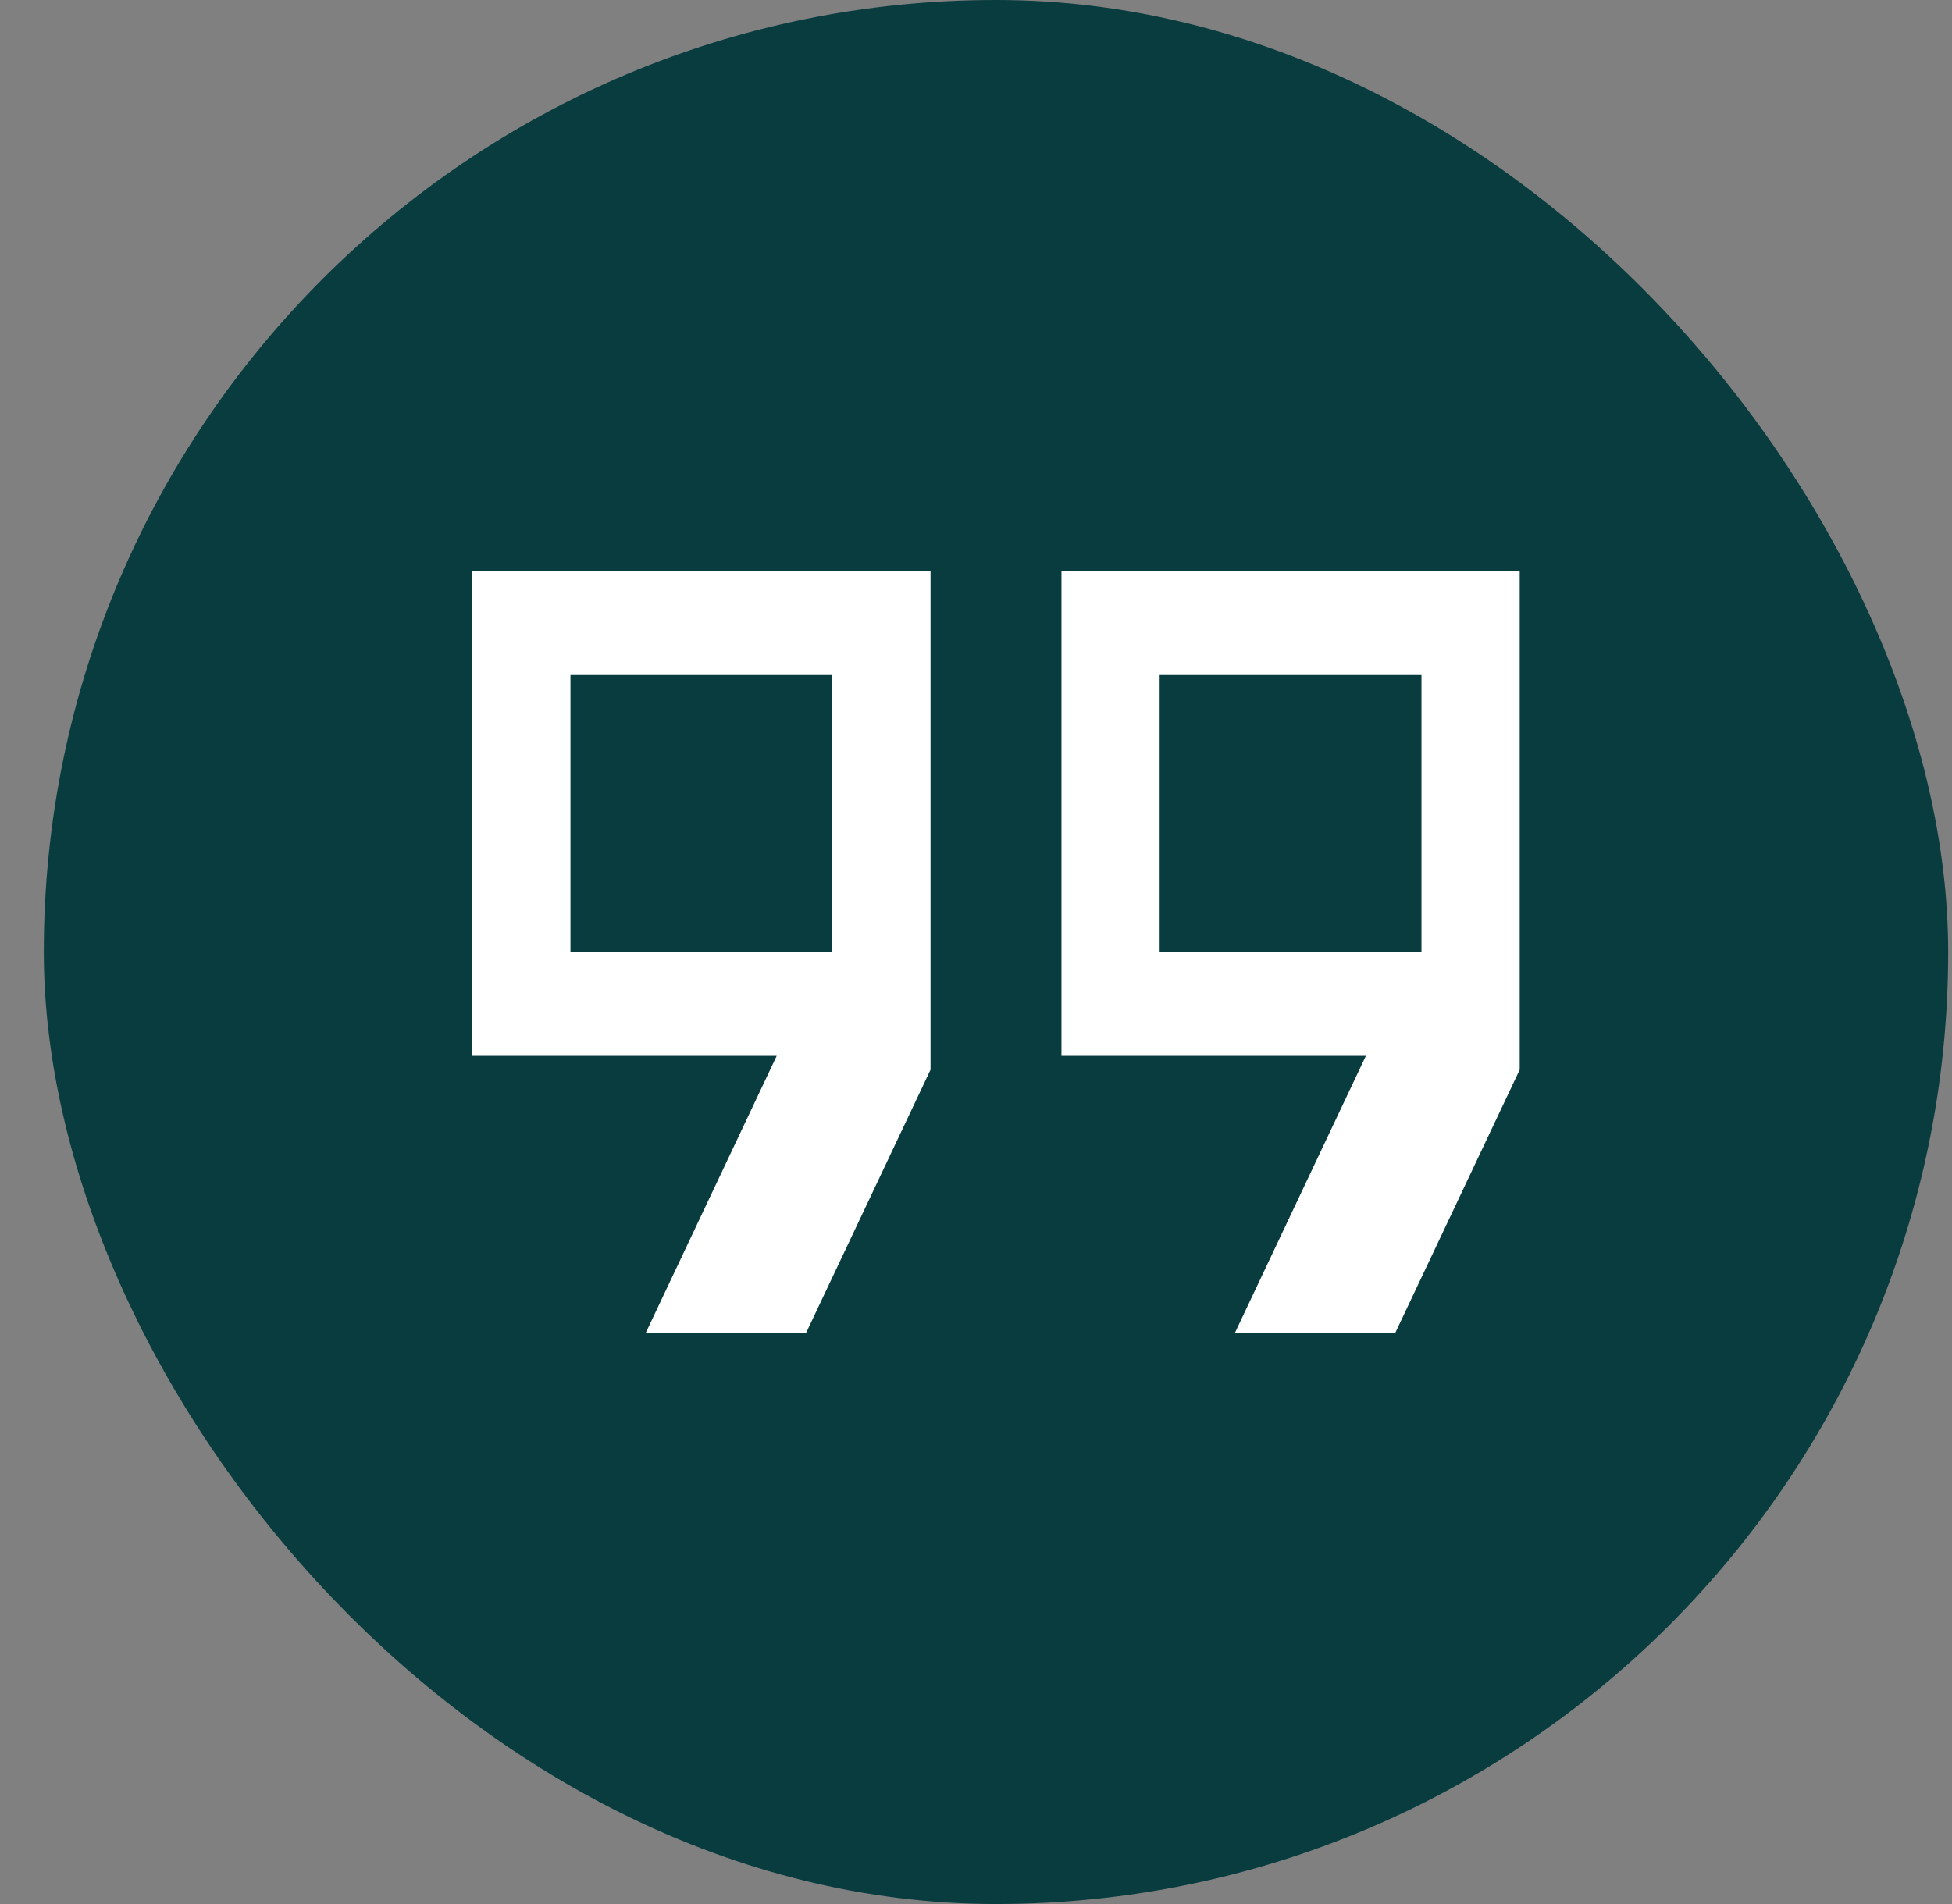
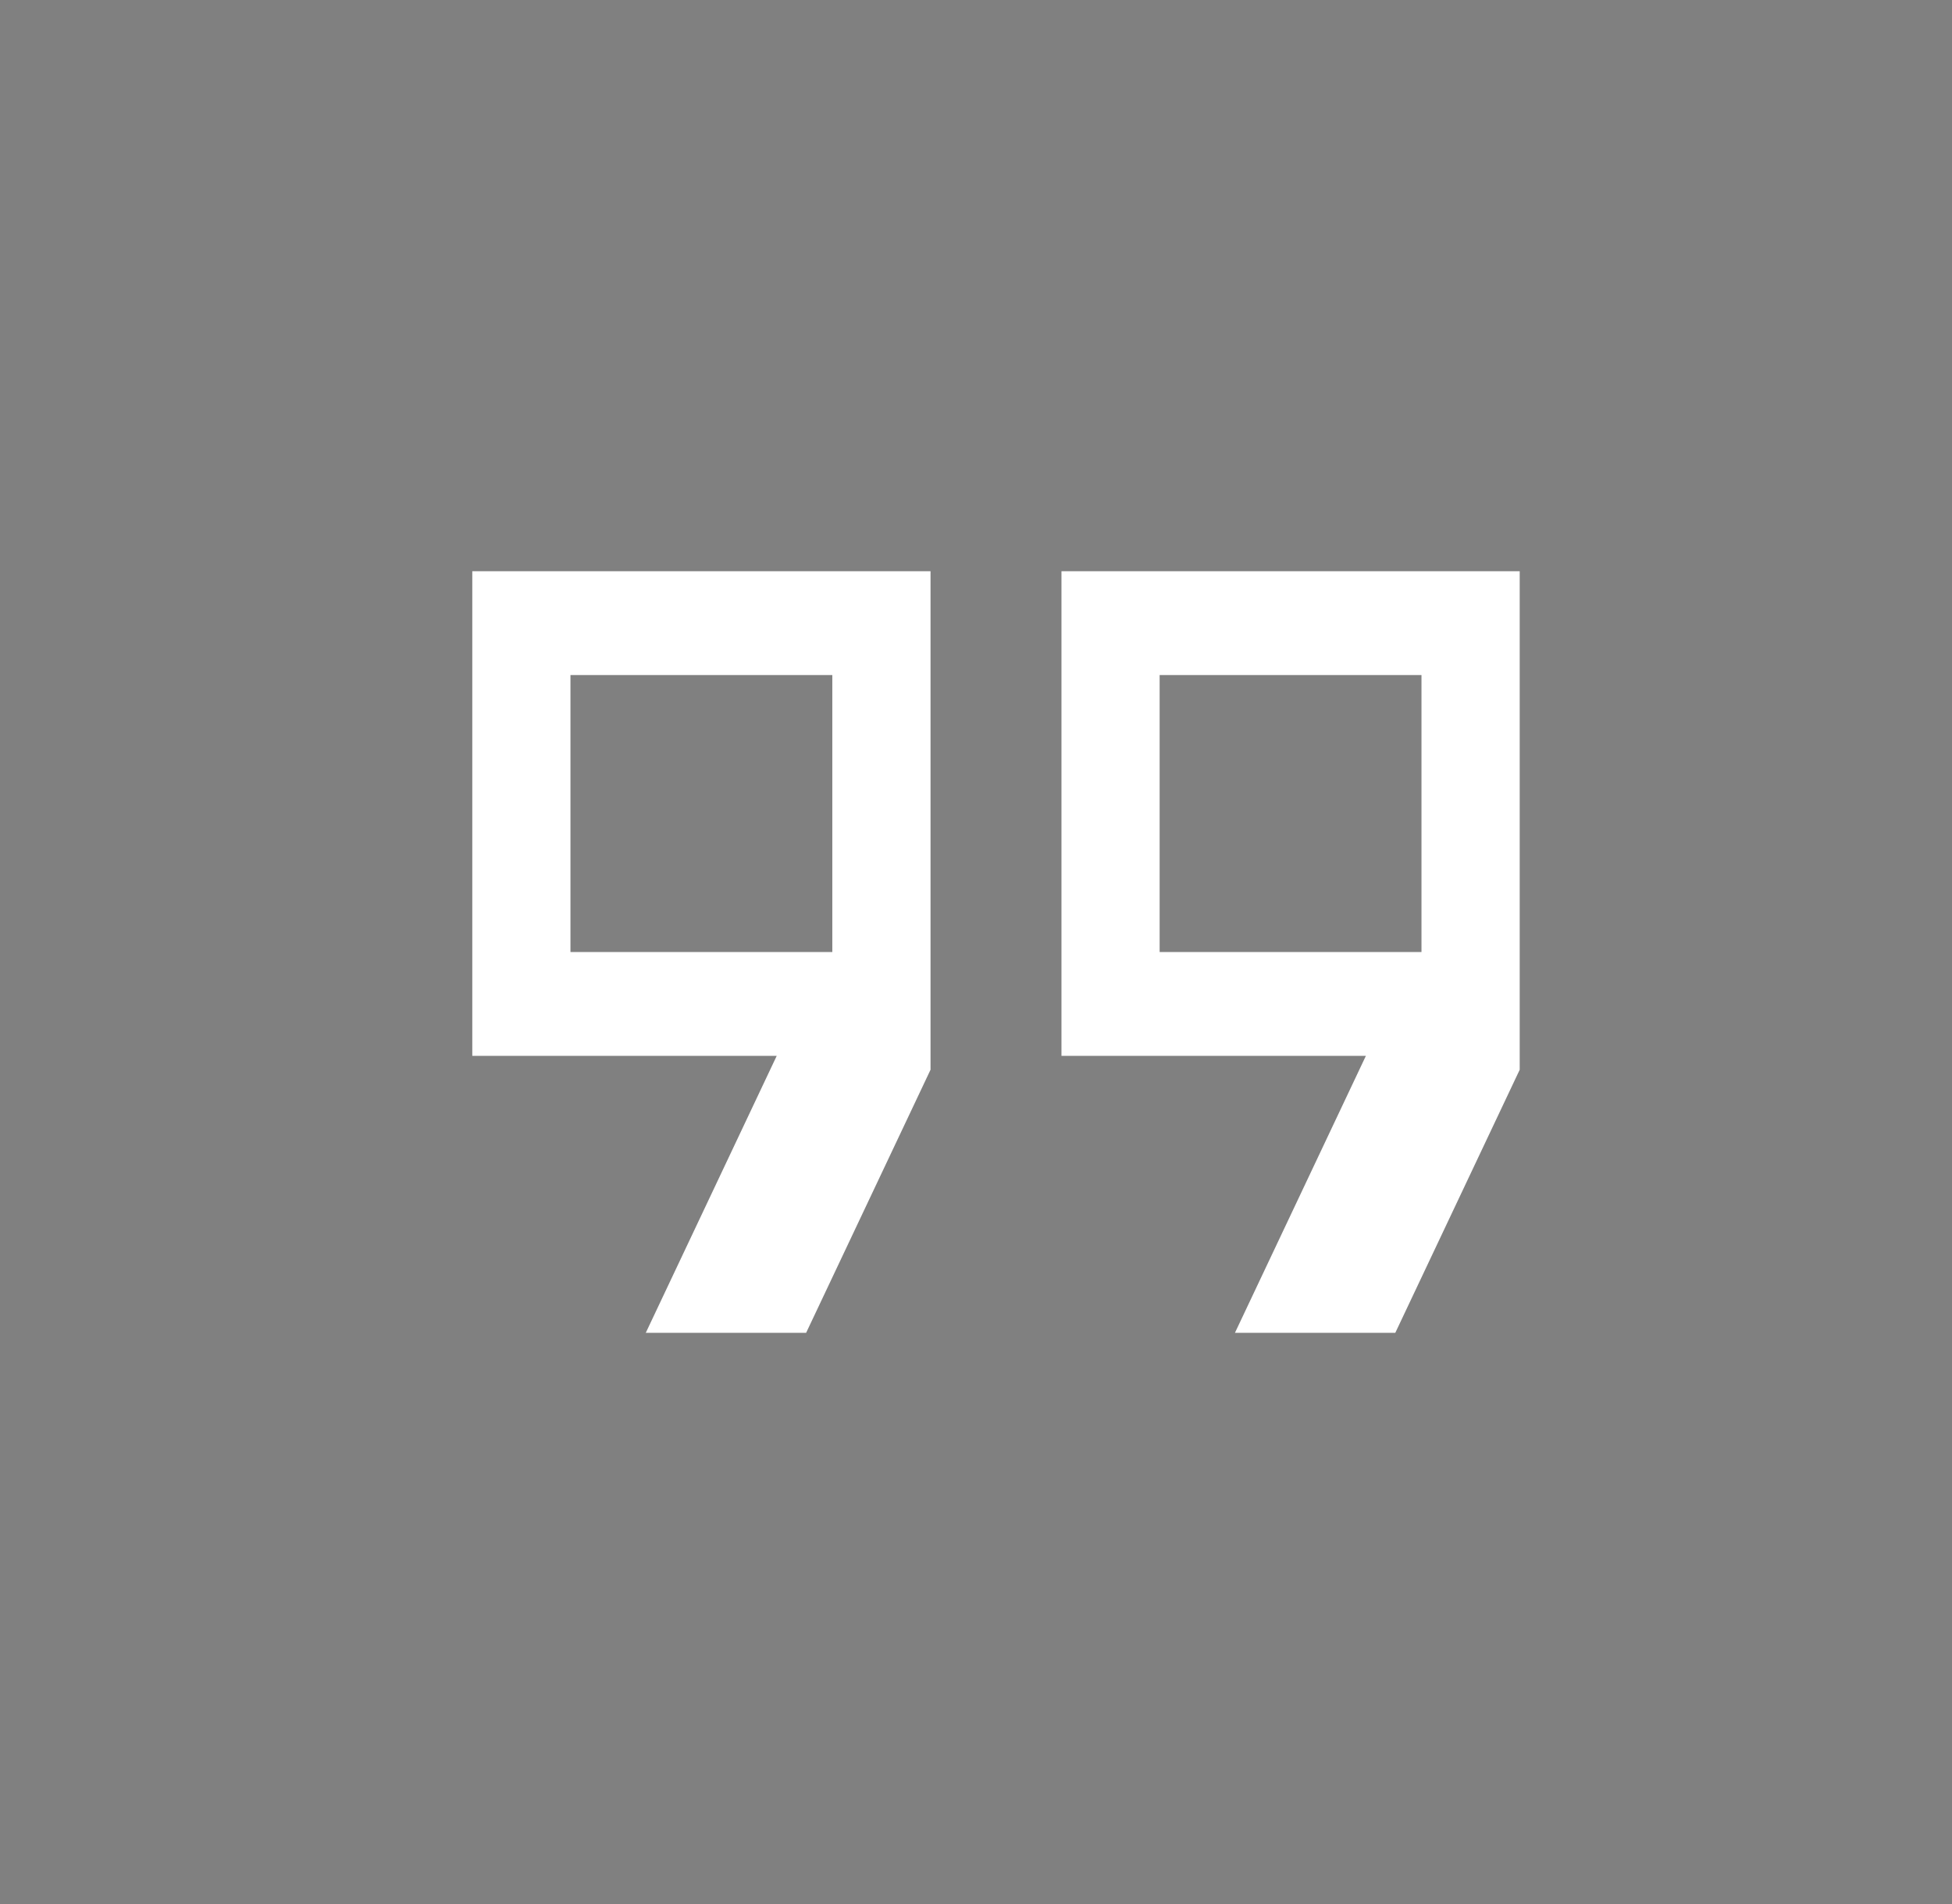
<svg xmlns="http://www.w3.org/2000/svg" width="41" height="40" viewBox="0 0 41 40" fill="none">
  <rect x="0" y="0" width="41" height="40" fill="#808080" stroke="none" />
-   <rect x="0.92" width="40" height="40" rx="20" fill="#083C3E" />
  <path d="M24.357 20H29.857V14.182H24.357V20ZM11.982 20H17.482V14.182H11.982V20ZM25.939 28L28.689 22.182H22.295V12H31.92V22.473L29.307 28H25.939ZM13.564 28L16.314 22.182H9.92V12H19.545V22.473L16.932 28H13.564Z" fill="white" />
</svg>